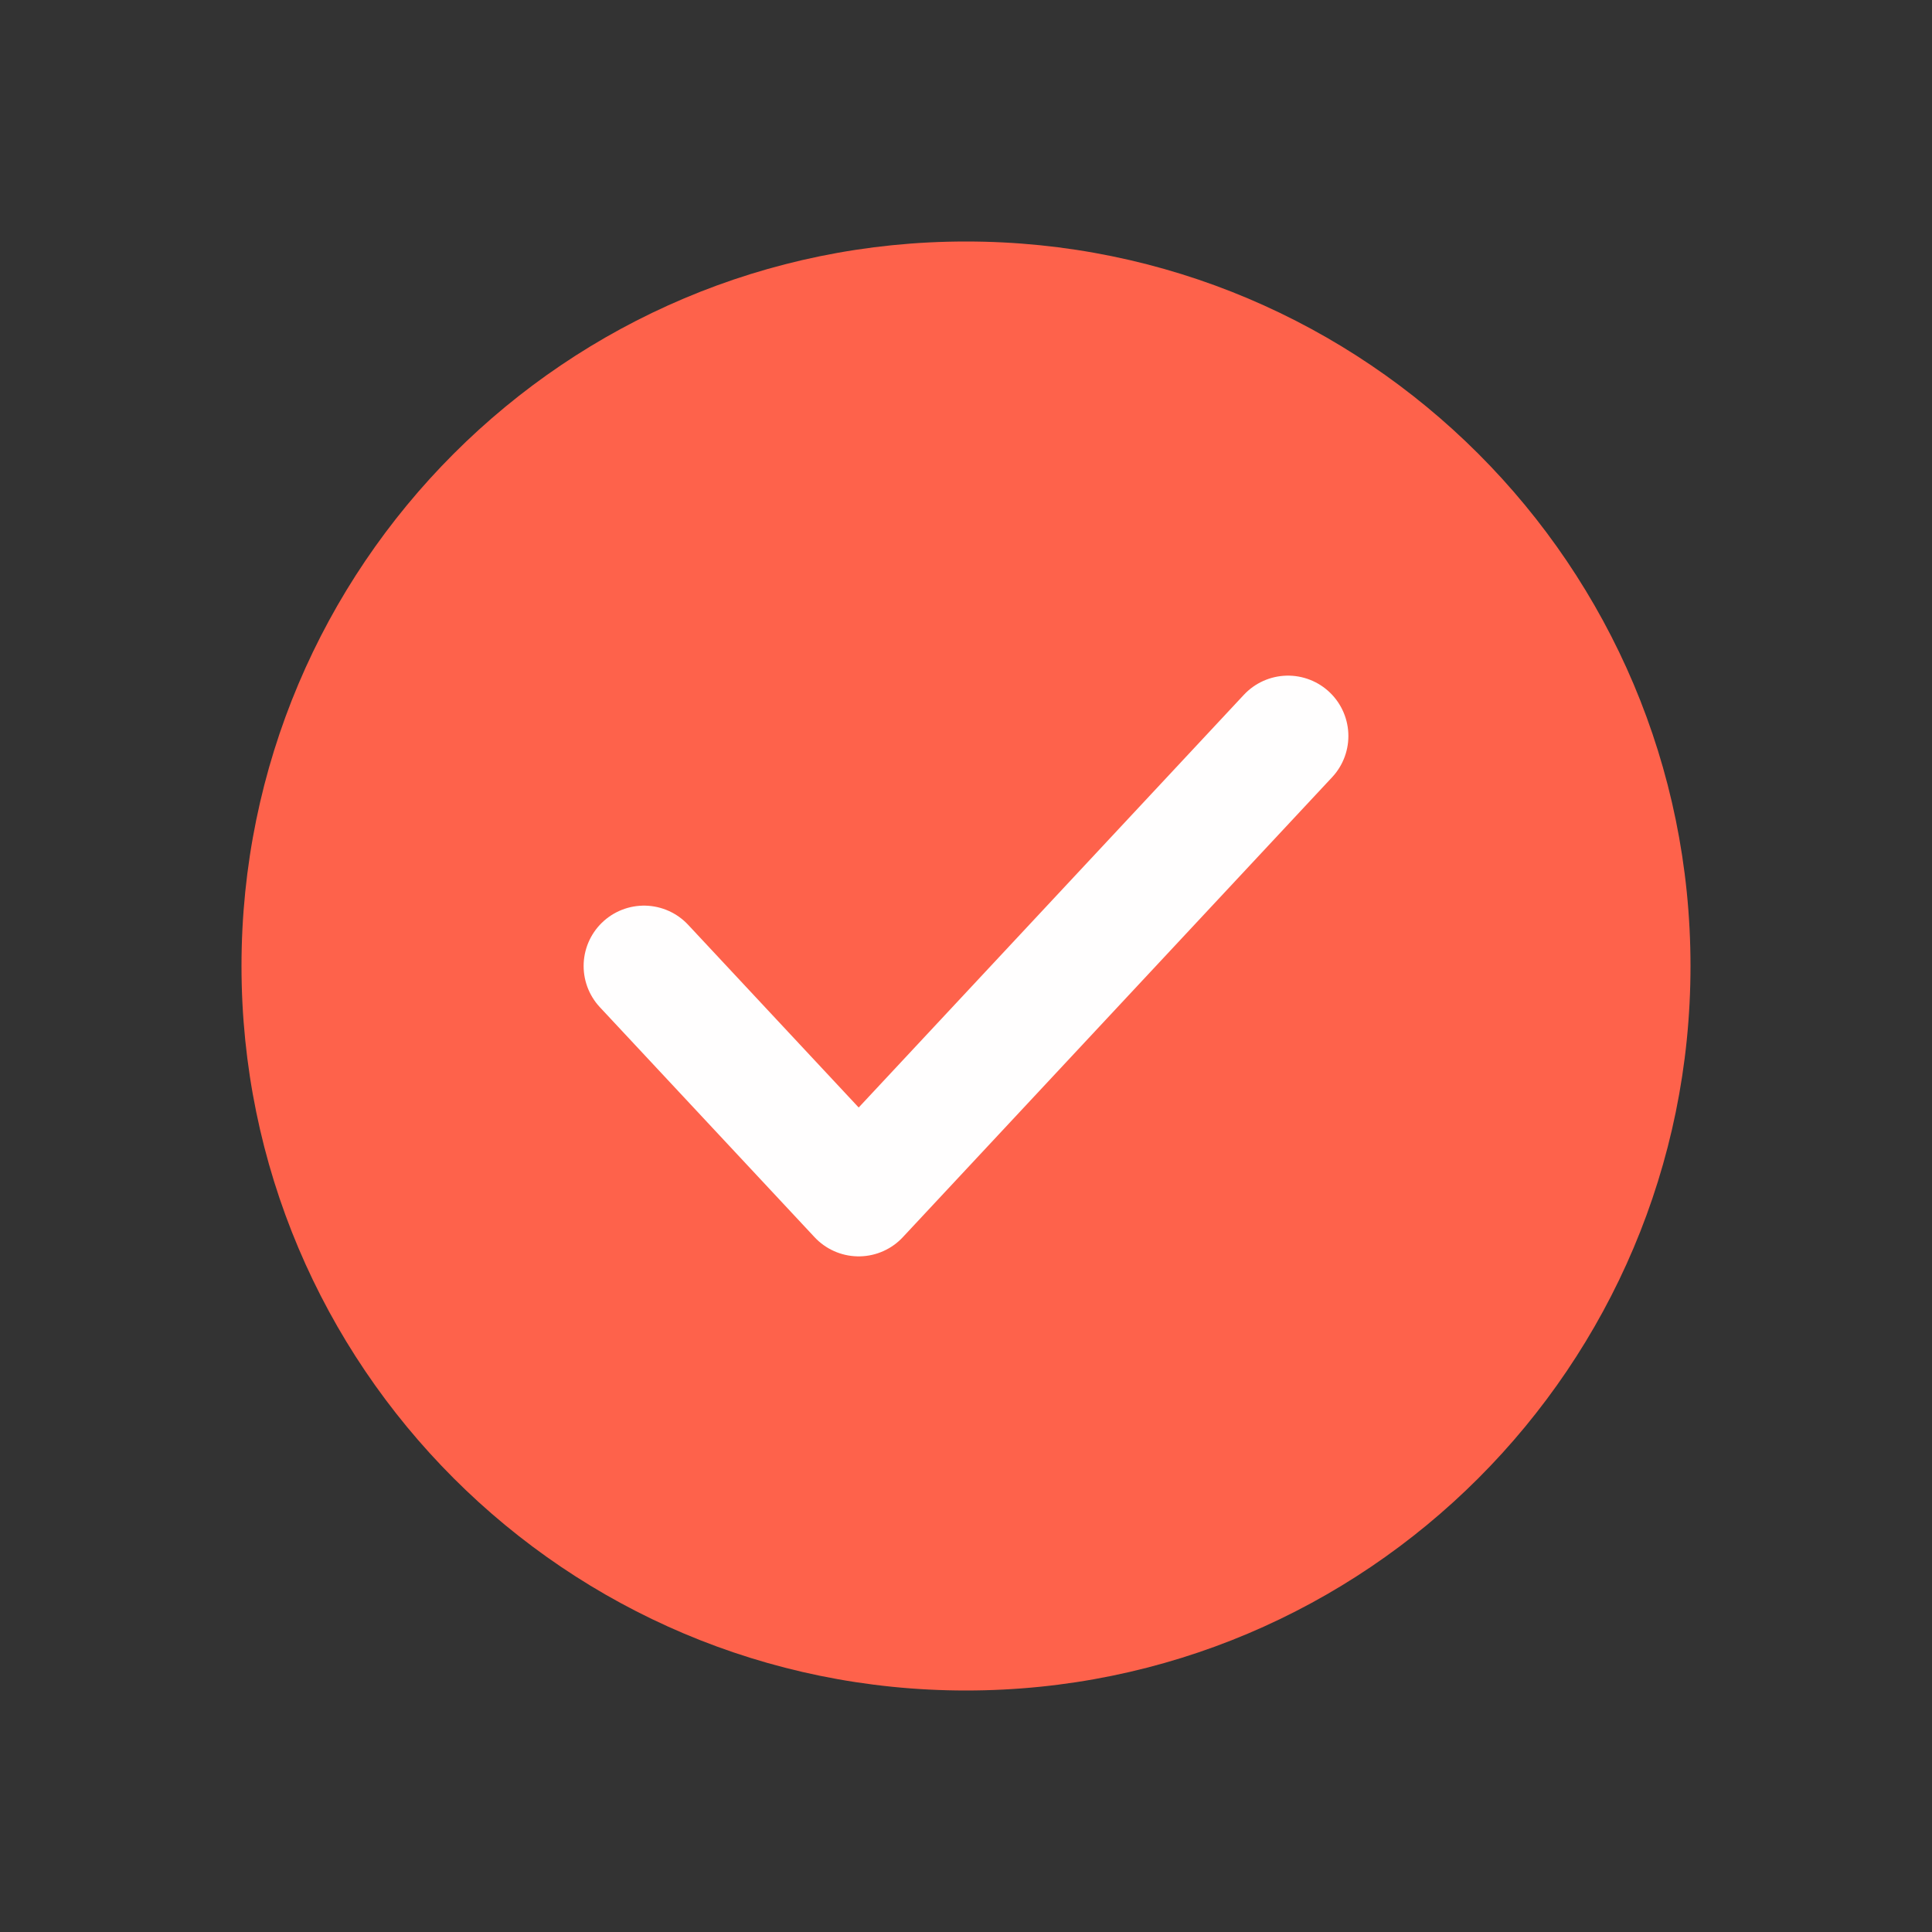
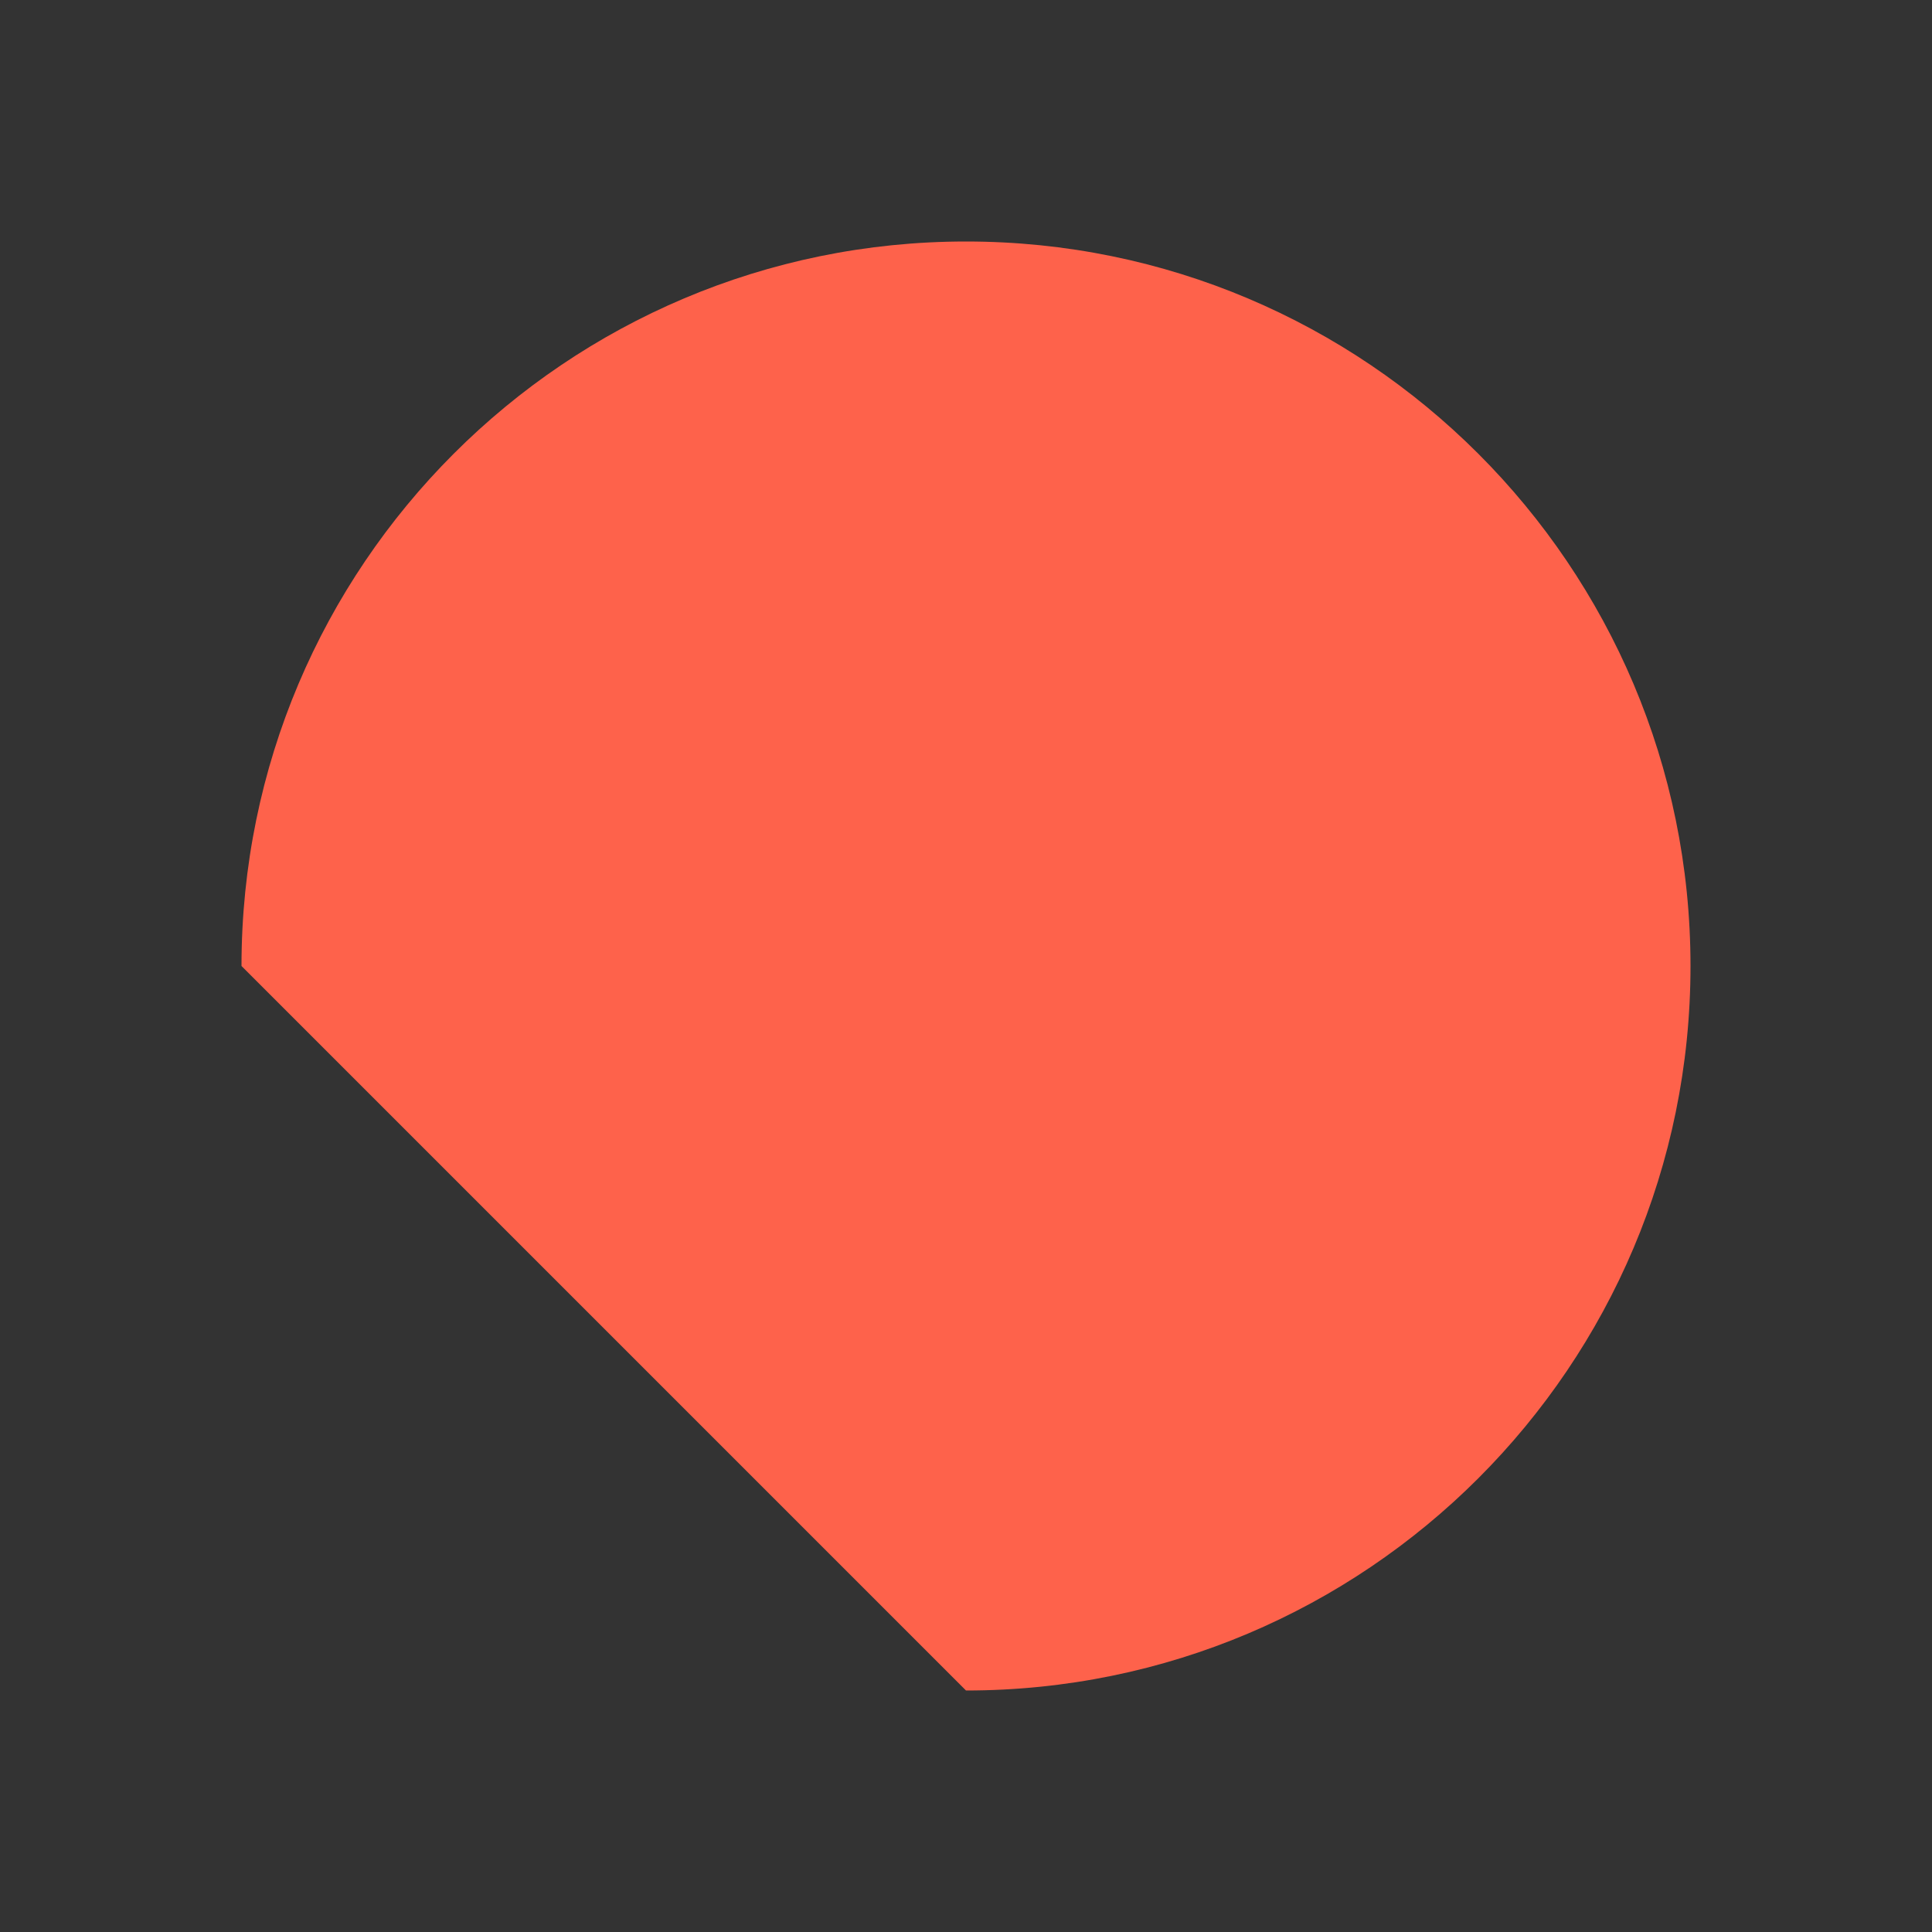
<svg xmlns="http://www.w3.org/2000/svg" width="24" height="24" viewBox="0 0 24 24" fill="none">
  <rect x="0" y="0" width="24" height="24" fill="#333333" stroke="none" />
  <g id="icon">
-     <path id="Stroke 1" fill-rule="evenodd" clip-rule="evenodd" d="M12 21C16.97 21 21 16.971 21 12C21 7.03 16.97 3 12 3C7.03 3 3 7.03 3 12C3 16.971 7.03 21 12 21Z" fill="#FE624B" />
-     <path id="Stroke 3" d="M8 12L10.667 14.857L16 9.143" stroke="#FFFEFE" stroke-width="1.5" stroke-linecap="round" stroke-linejoin="round" />
+     <path id="Stroke 1" fill-rule="evenodd" clip-rule="evenodd" d="M12 21C16.97 21 21 16.971 21 12C21 7.03 16.97 3 12 3C7.03 3 3 7.03 3 12Z" fill="#FE624B" />
  </g>
</svg>